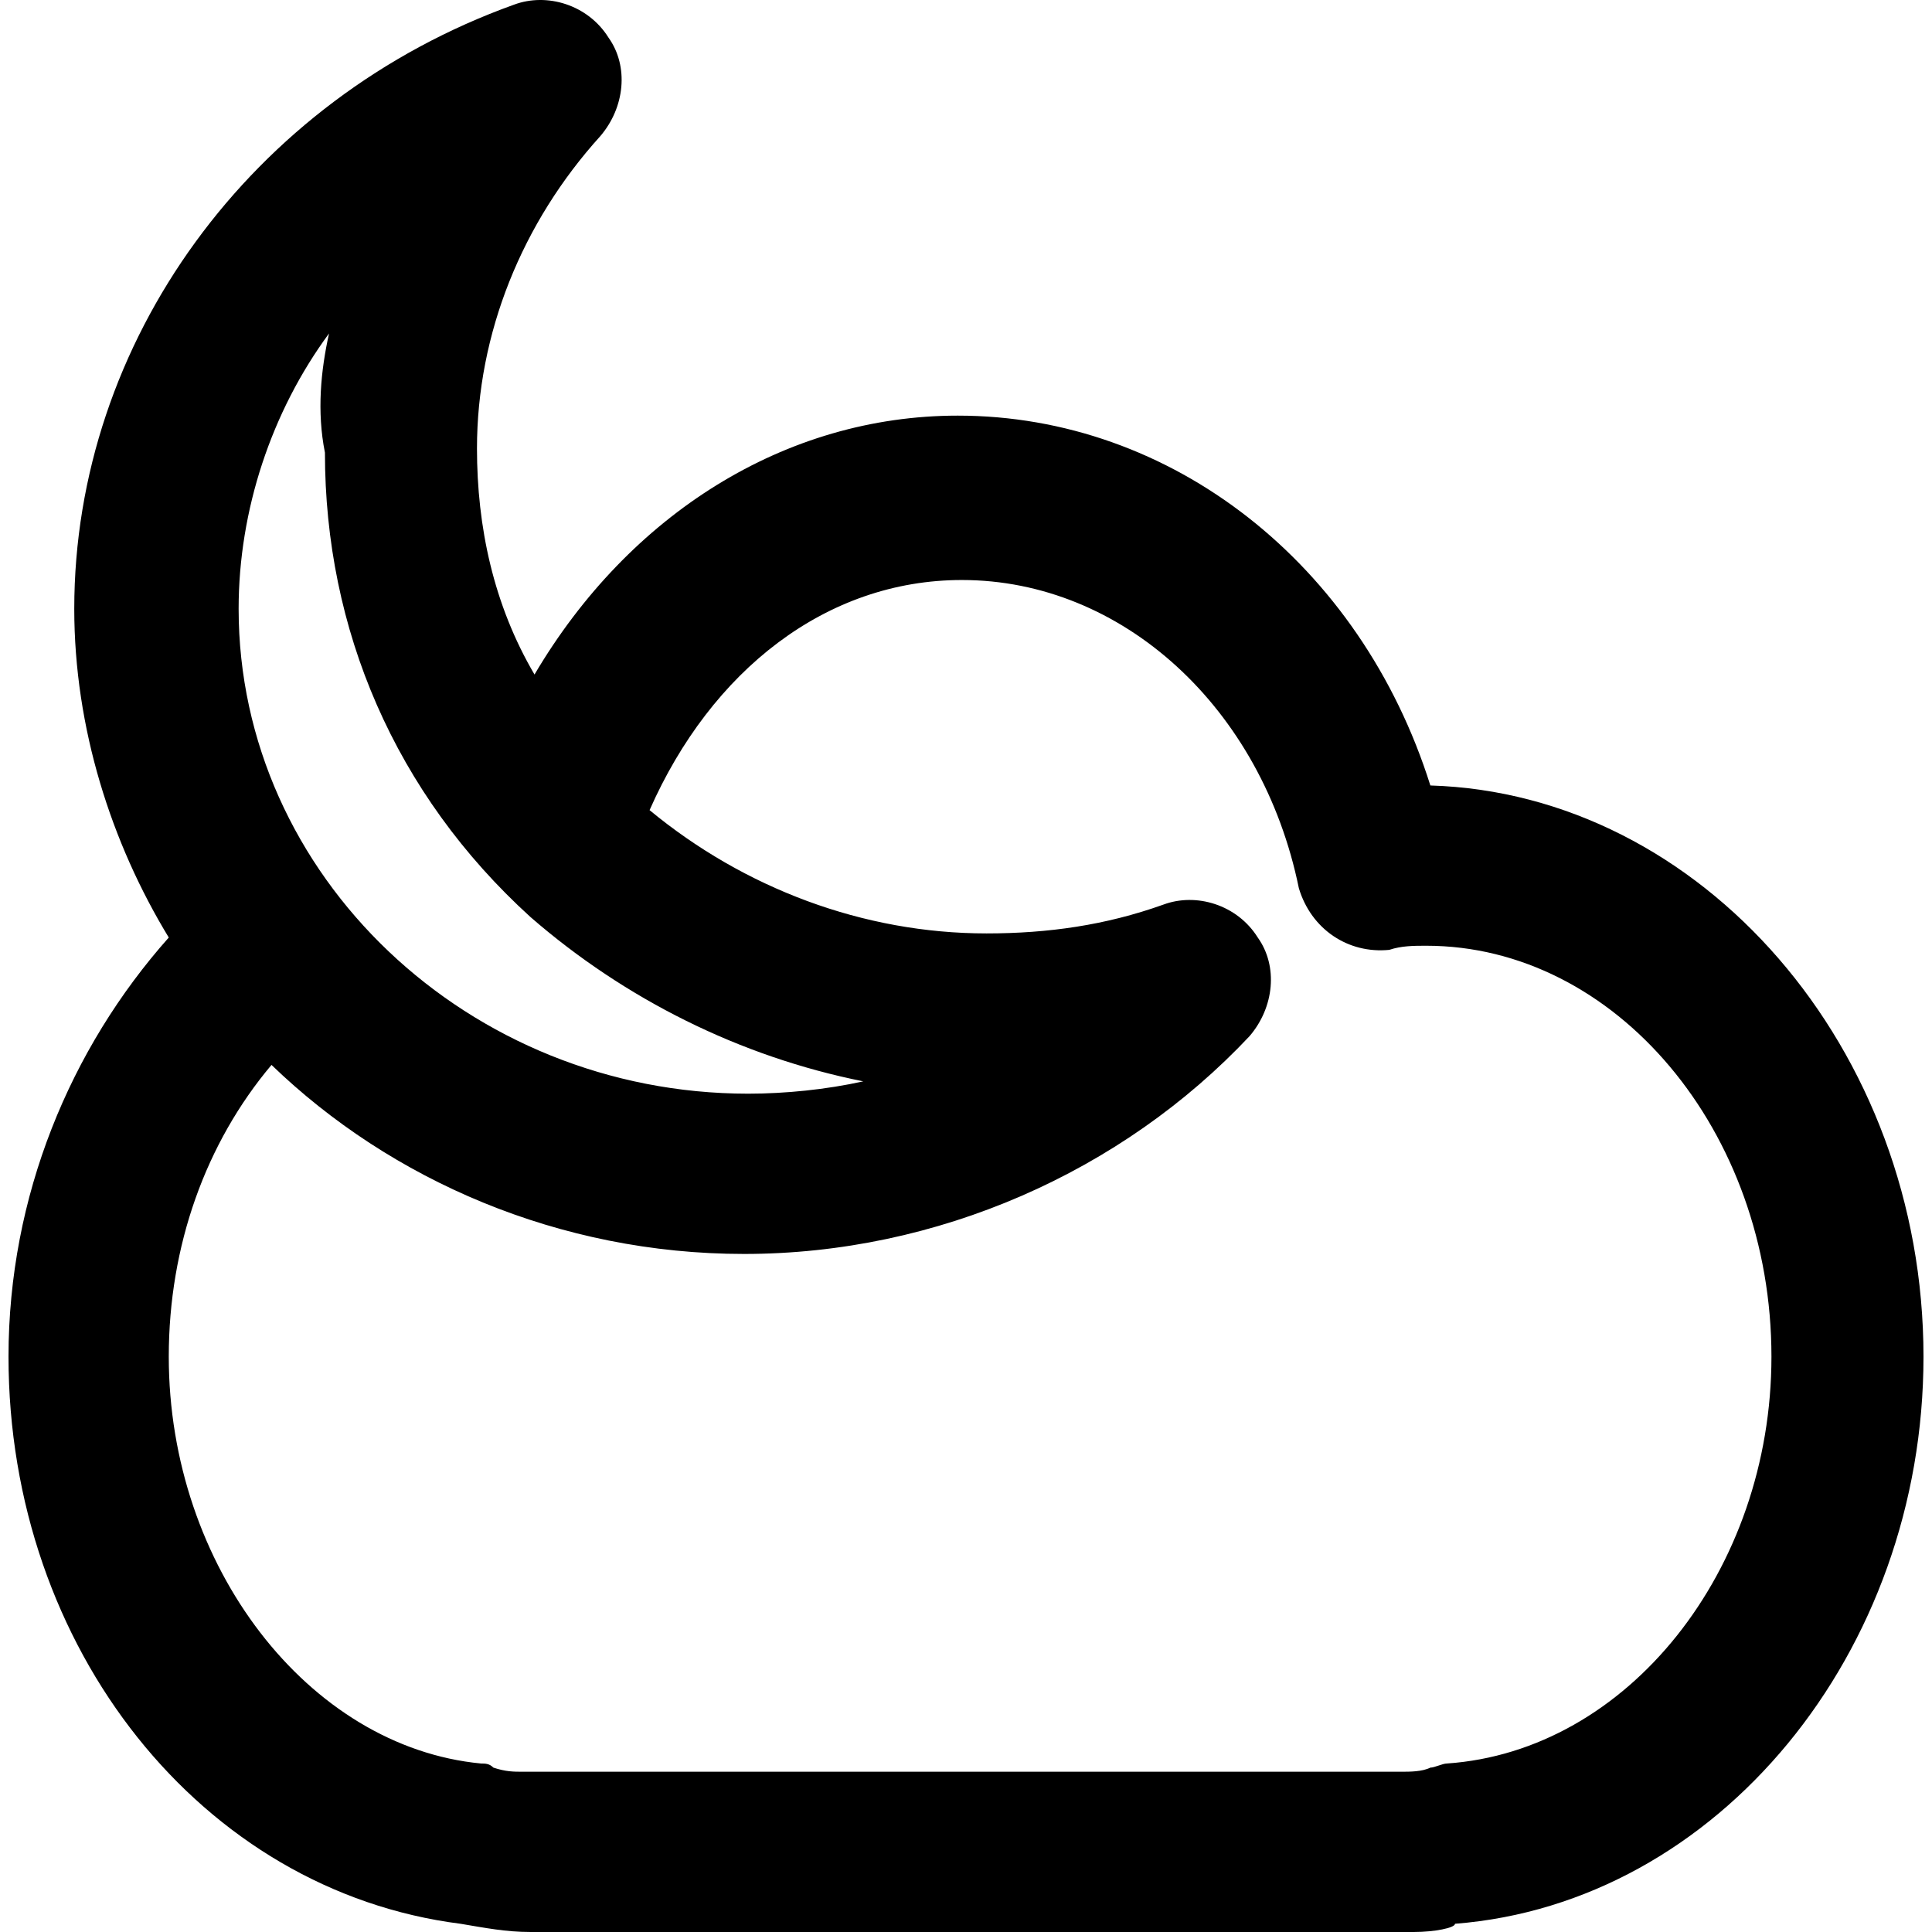
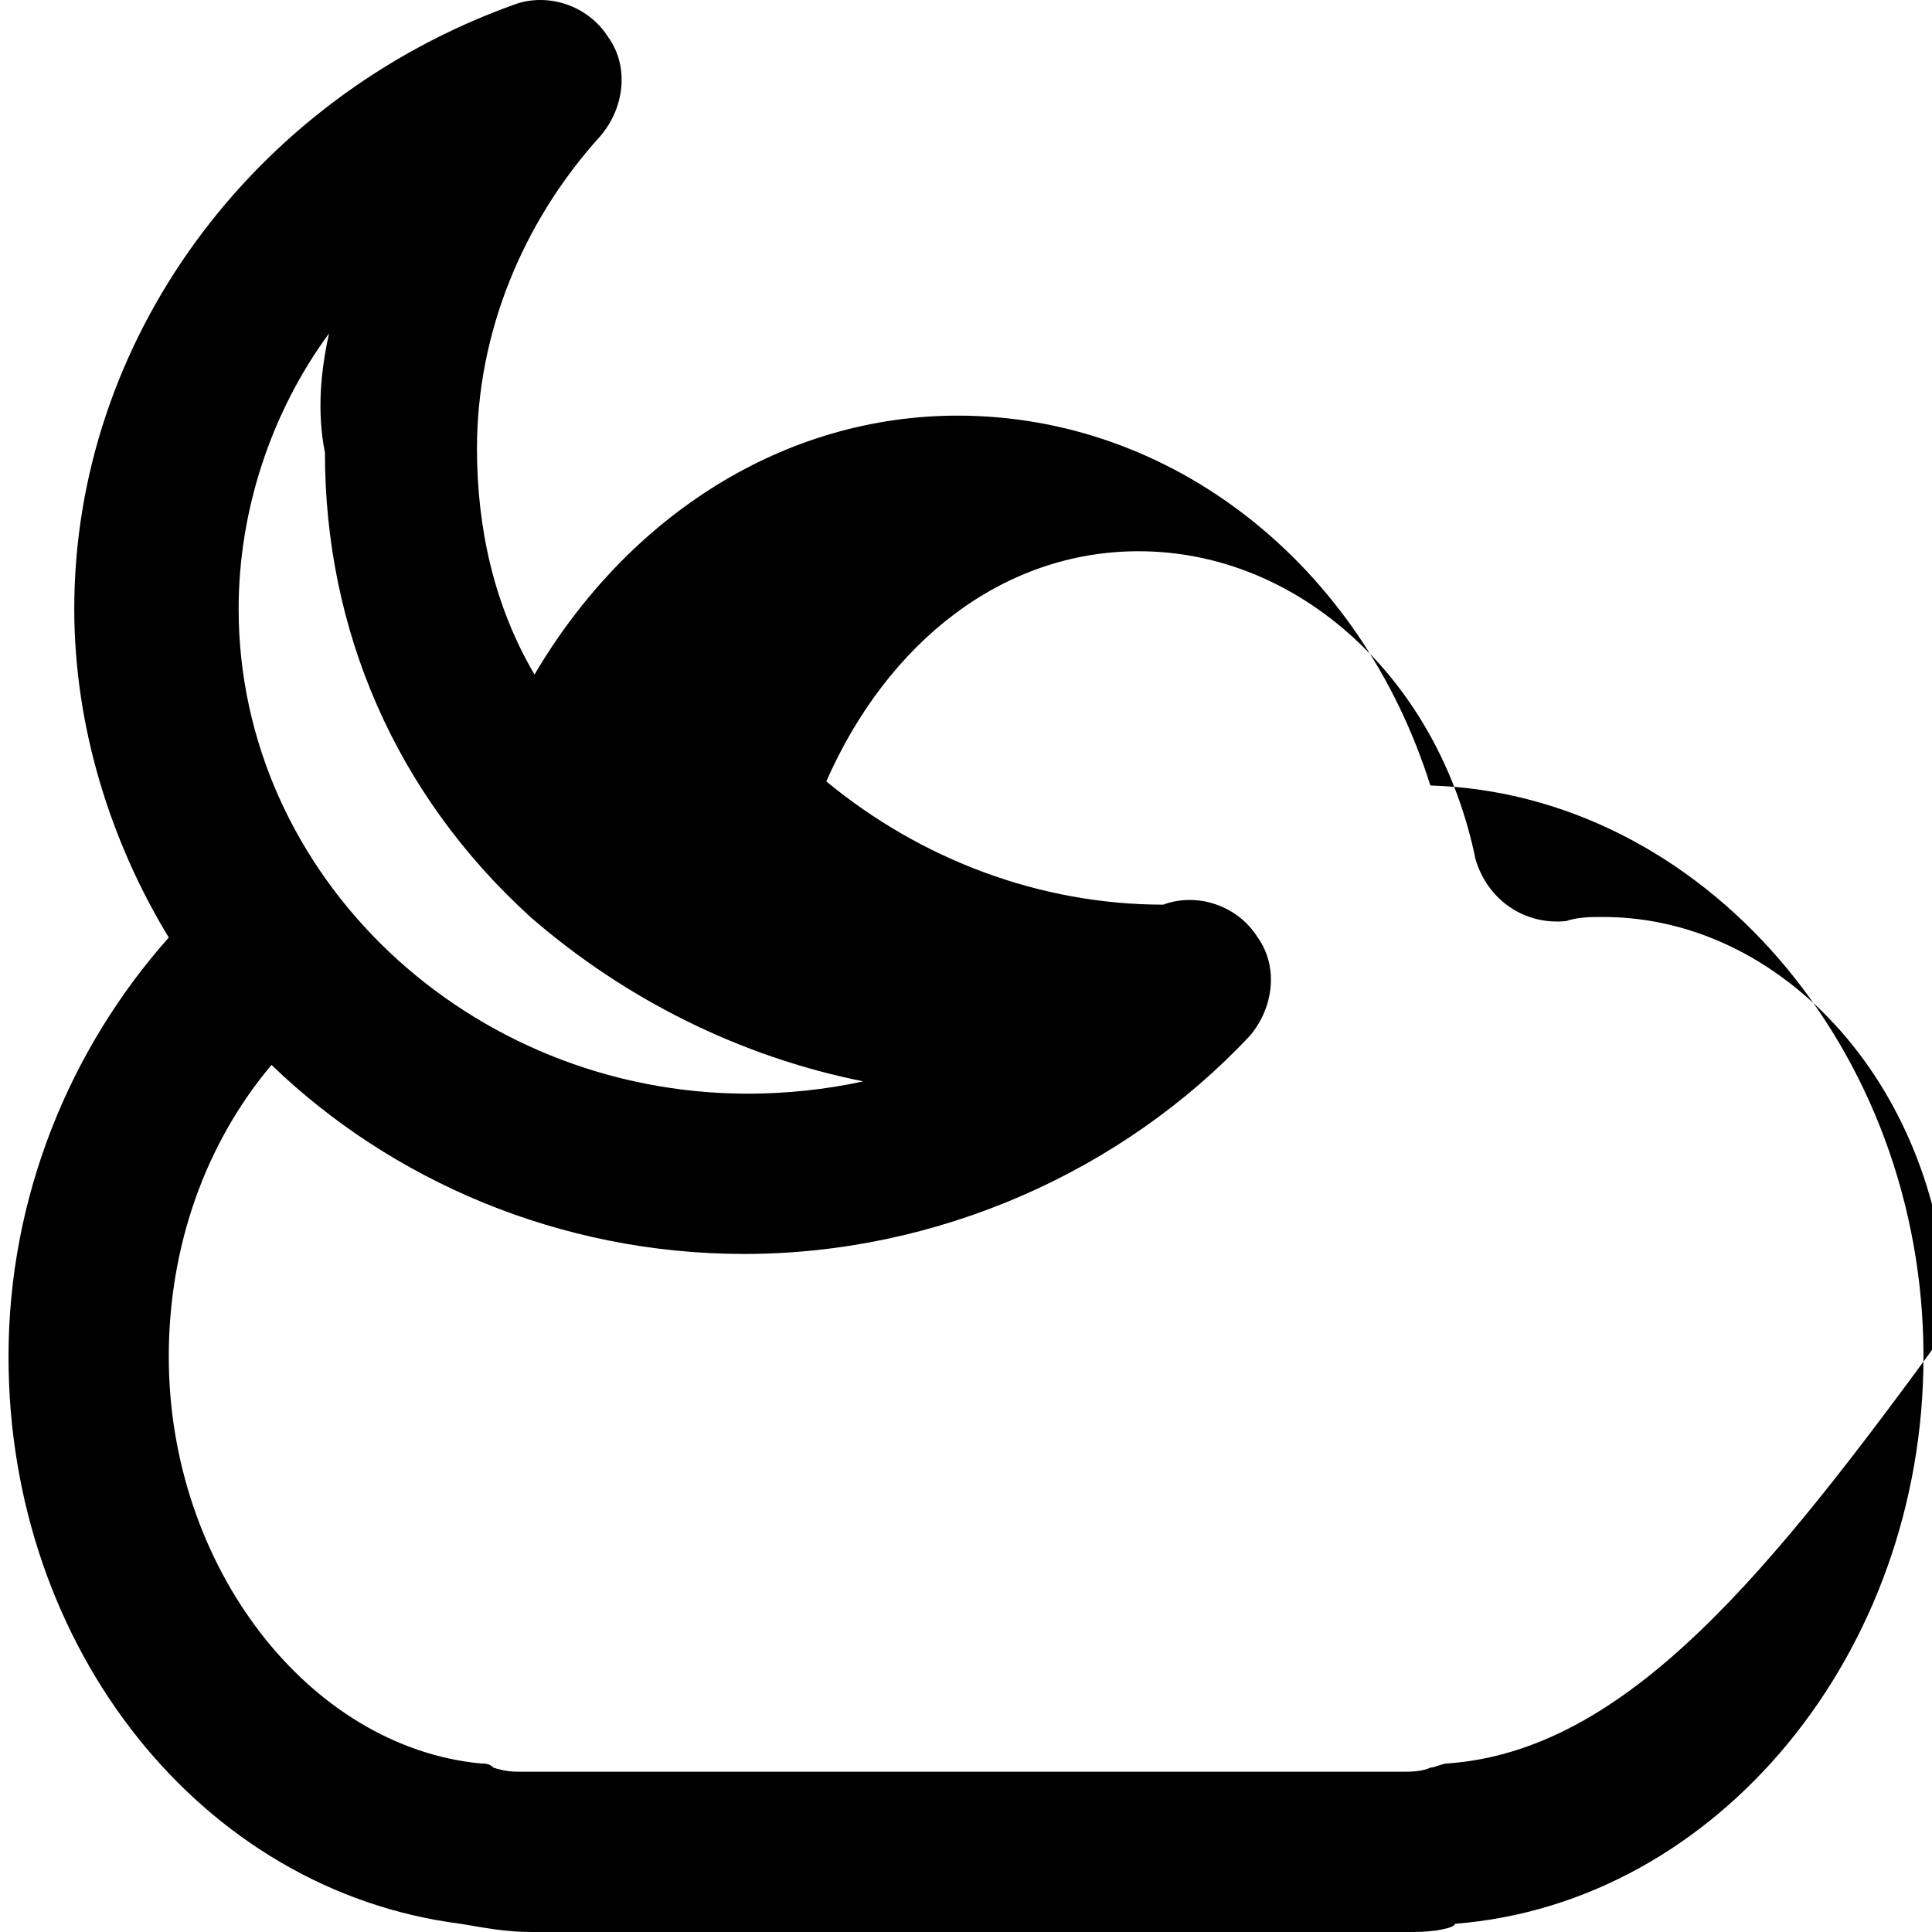
<svg xmlns="http://www.w3.org/2000/svg" fill="#000000" height="800px" width="800px" version="1.1" id="Layer_1" viewBox="0 0 501.484 501.484" xml:space="preserve">
  <g>
    <g>
-       <path d="M371.275,203.884c-18.133-57.6-67.2-96-122.667-96c-44.8,0-85.333,25.6-109.867,67.2    c-10.667-18.133-14.933-38.4-14.933-58.667c0-29.867,11.733-58.667,32-81.067c6.4-7.467,7.467-18.133,2.133-25.6    c-5.333-8.533-16-11.733-24.533-8.533C65.142,25.75,19.276,88.684,19.276,158.017c0,30.933,9.6,60.8,24.533,85.333    c-25.6,28.8-41.6,67.2-41.6,108.8c0,75.733,50.133,138.667,117.333,147.2c6.4,1.067,11.733,2.133,18.133,2.133h229.333    c5.333,0,10.667-1.067,10.667-2.133c68.267-5.333,121.6-70.4,121.6-147.2C499.275,272.151,441.675,206.017,371.275,203.884z     M85.409,86.551c-2.133,9.6-3.2,20.267-1.067,30.933c0,45.867,18.133,88.533,53.333,120.533    c24.533,21.333,54.4,36.267,86.4,42.667c-9.6,2.133-20.267,3.2-29.867,3.2c-72.533,0-132.267-56.533-132.267-125.867    C61.942,132.417,70.475,106.817,85.409,86.551z M375.542,457.75c-1.067,0-3.2,1.067-4.267,1.067    c-2.133,1.067-5.333,1.067-7.467,1.067H135.542c-2.133,0-4.267,0-7.467-1.067c-1.067-1.067-2.133-1.067-3.2-1.067    c-44.8-4.267-81.067-51.2-81.067-105.6c0-28.8,9.6-55.467,26.667-75.733c30.933,29.867,74.667,49.067,122.667,49.067    c50.133,0,98.133-21.333,131.2-56.533c6.4-7.467,7.467-18.133,2.133-25.6c-5.333-8.533-16-11.733-24.533-8.533    c-14.933,5.333-29.867,7.467-45.867,7.467c-32,0-62.933-11.733-87.467-32c16-36.267,45.867-59.733,81.067-59.733    c41.6,0,77.867,33.067,87.467,80c3.2,10.667,12.8,17.067,23.467,16c3.2-1.067,6.4-1.067,9.6-1.067c49.067,0,89.6,48,89.6,106.667    C459.808,407.617,422.475,454.551,375.542,457.75z" />
+       <path d="M371.275,203.884c-18.133-57.6-67.2-96-122.667-96c-44.8,0-85.333,25.6-109.867,67.2    c-10.667-18.133-14.933-38.4-14.933-58.667c0-29.867,11.733-58.667,32-81.067c6.4-7.467,7.467-18.133,2.133-25.6    c-5.333-8.533-16-11.733-24.533-8.533C65.142,25.75,19.276,88.684,19.276,158.017c0,30.933,9.6,60.8,24.533,85.333    c-25.6,28.8-41.6,67.2-41.6,108.8c0,75.733,50.133,138.667,117.333,147.2c6.4,1.067,11.733,2.133,18.133,2.133h229.333    c5.333,0,10.667-1.067,10.667-2.133c68.267-5.333,121.6-70.4,121.6-147.2C499.275,272.151,441.675,206.017,371.275,203.884z     M85.409,86.551c-2.133,9.6-3.2,20.267-1.067,30.933c0,45.867,18.133,88.533,53.333,120.533    c24.533,21.333,54.4,36.267,86.4,42.667c-9.6,2.133-20.267,3.2-29.867,3.2c-72.533,0-132.267-56.533-132.267-125.867    C61.942,132.417,70.475,106.817,85.409,86.551z M375.542,457.75c-1.067,0-3.2,1.067-4.267,1.067    c-2.133,1.067-5.333,1.067-7.467,1.067H135.542c-2.133,0-4.267,0-7.467-1.067c-1.067-1.067-2.133-1.067-3.2-1.067    c-44.8-4.267-81.067-51.2-81.067-105.6c0-28.8,9.6-55.467,26.667-75.733c30.933,29.867,74.667,49.067,122.667,49.067    c50.133,0,98.133-21.333,131.2-56.533c6.4-7.467,7.467-18.133,2.133-25.6c-5.333-8.533-16-11.733-24.533-8.533    c-32,0-62.933-11.733-87.467-32c16-36.267,45.867-59.733,81.067-59.733    c41.6,0,77.867,33.067,87.467,80c3.2,10.667,12.8,17.067,23.467,16c3.2-1.067,6.4-1.067,9.6-1.067c49.067,0,89.6,48,89.6,106.667    C459.808,407.617,422.475,454.551,375.542,457.75z" />
    </g>
  </g>
</svg>